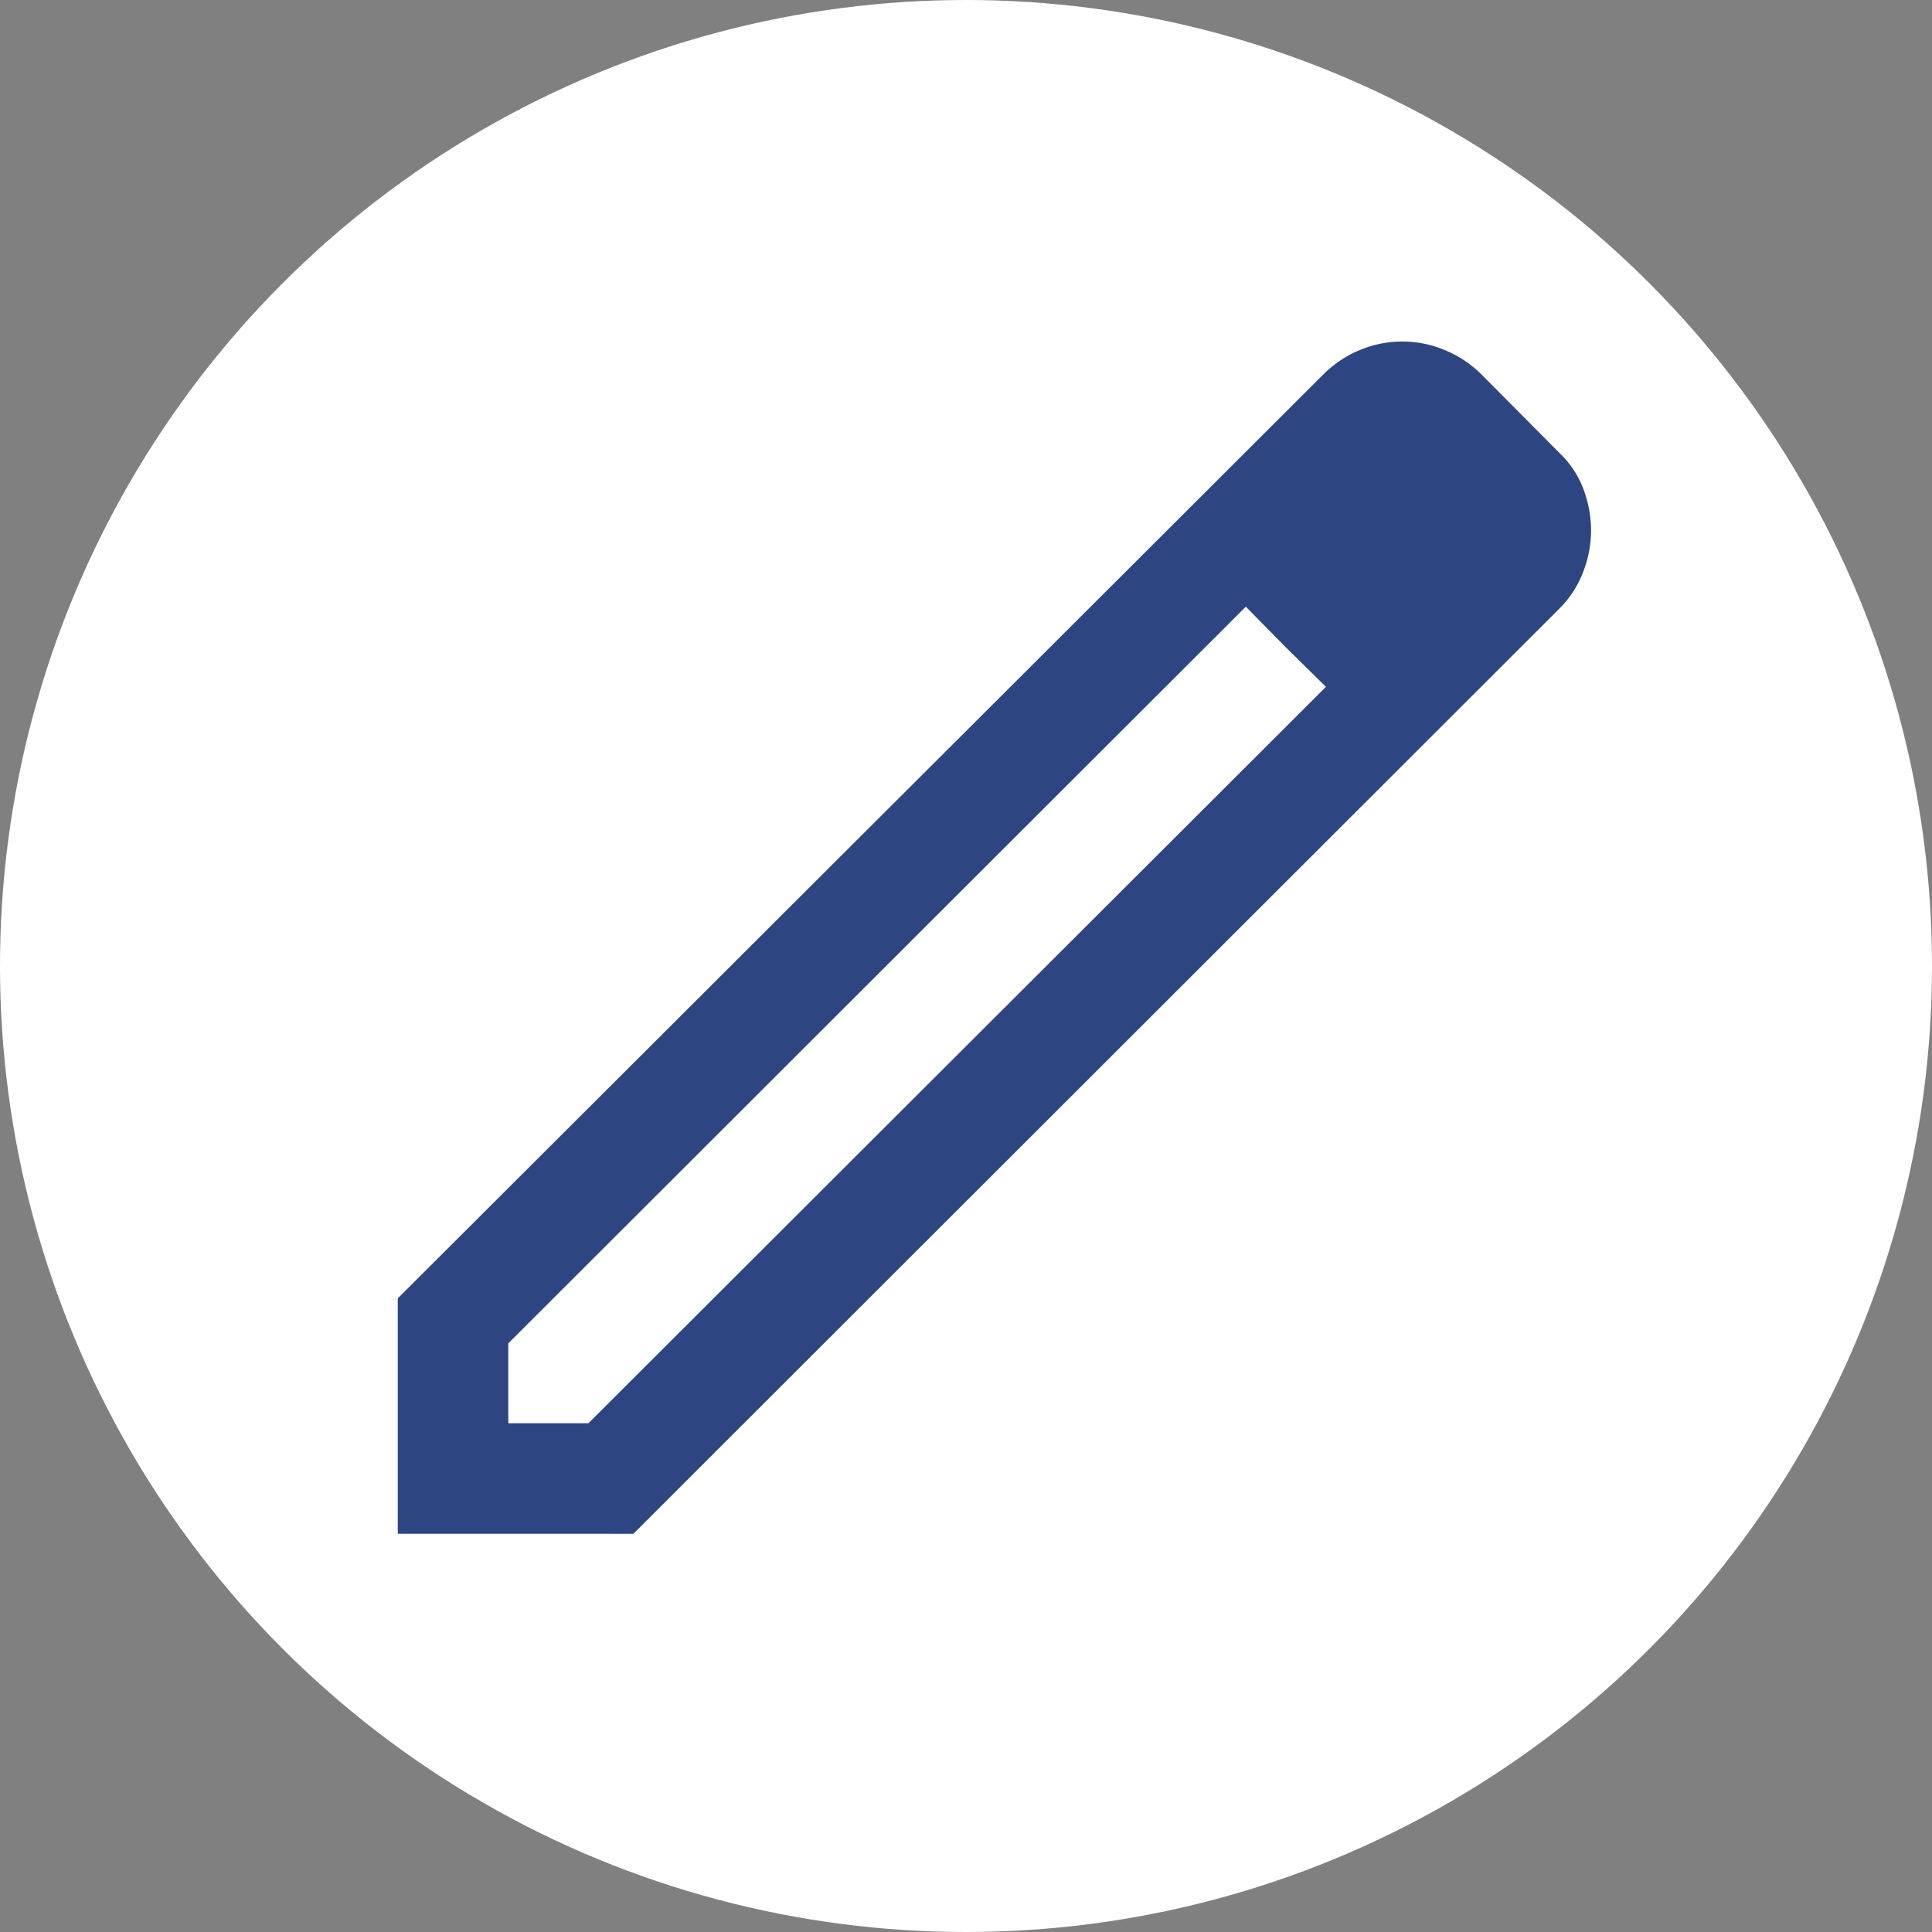
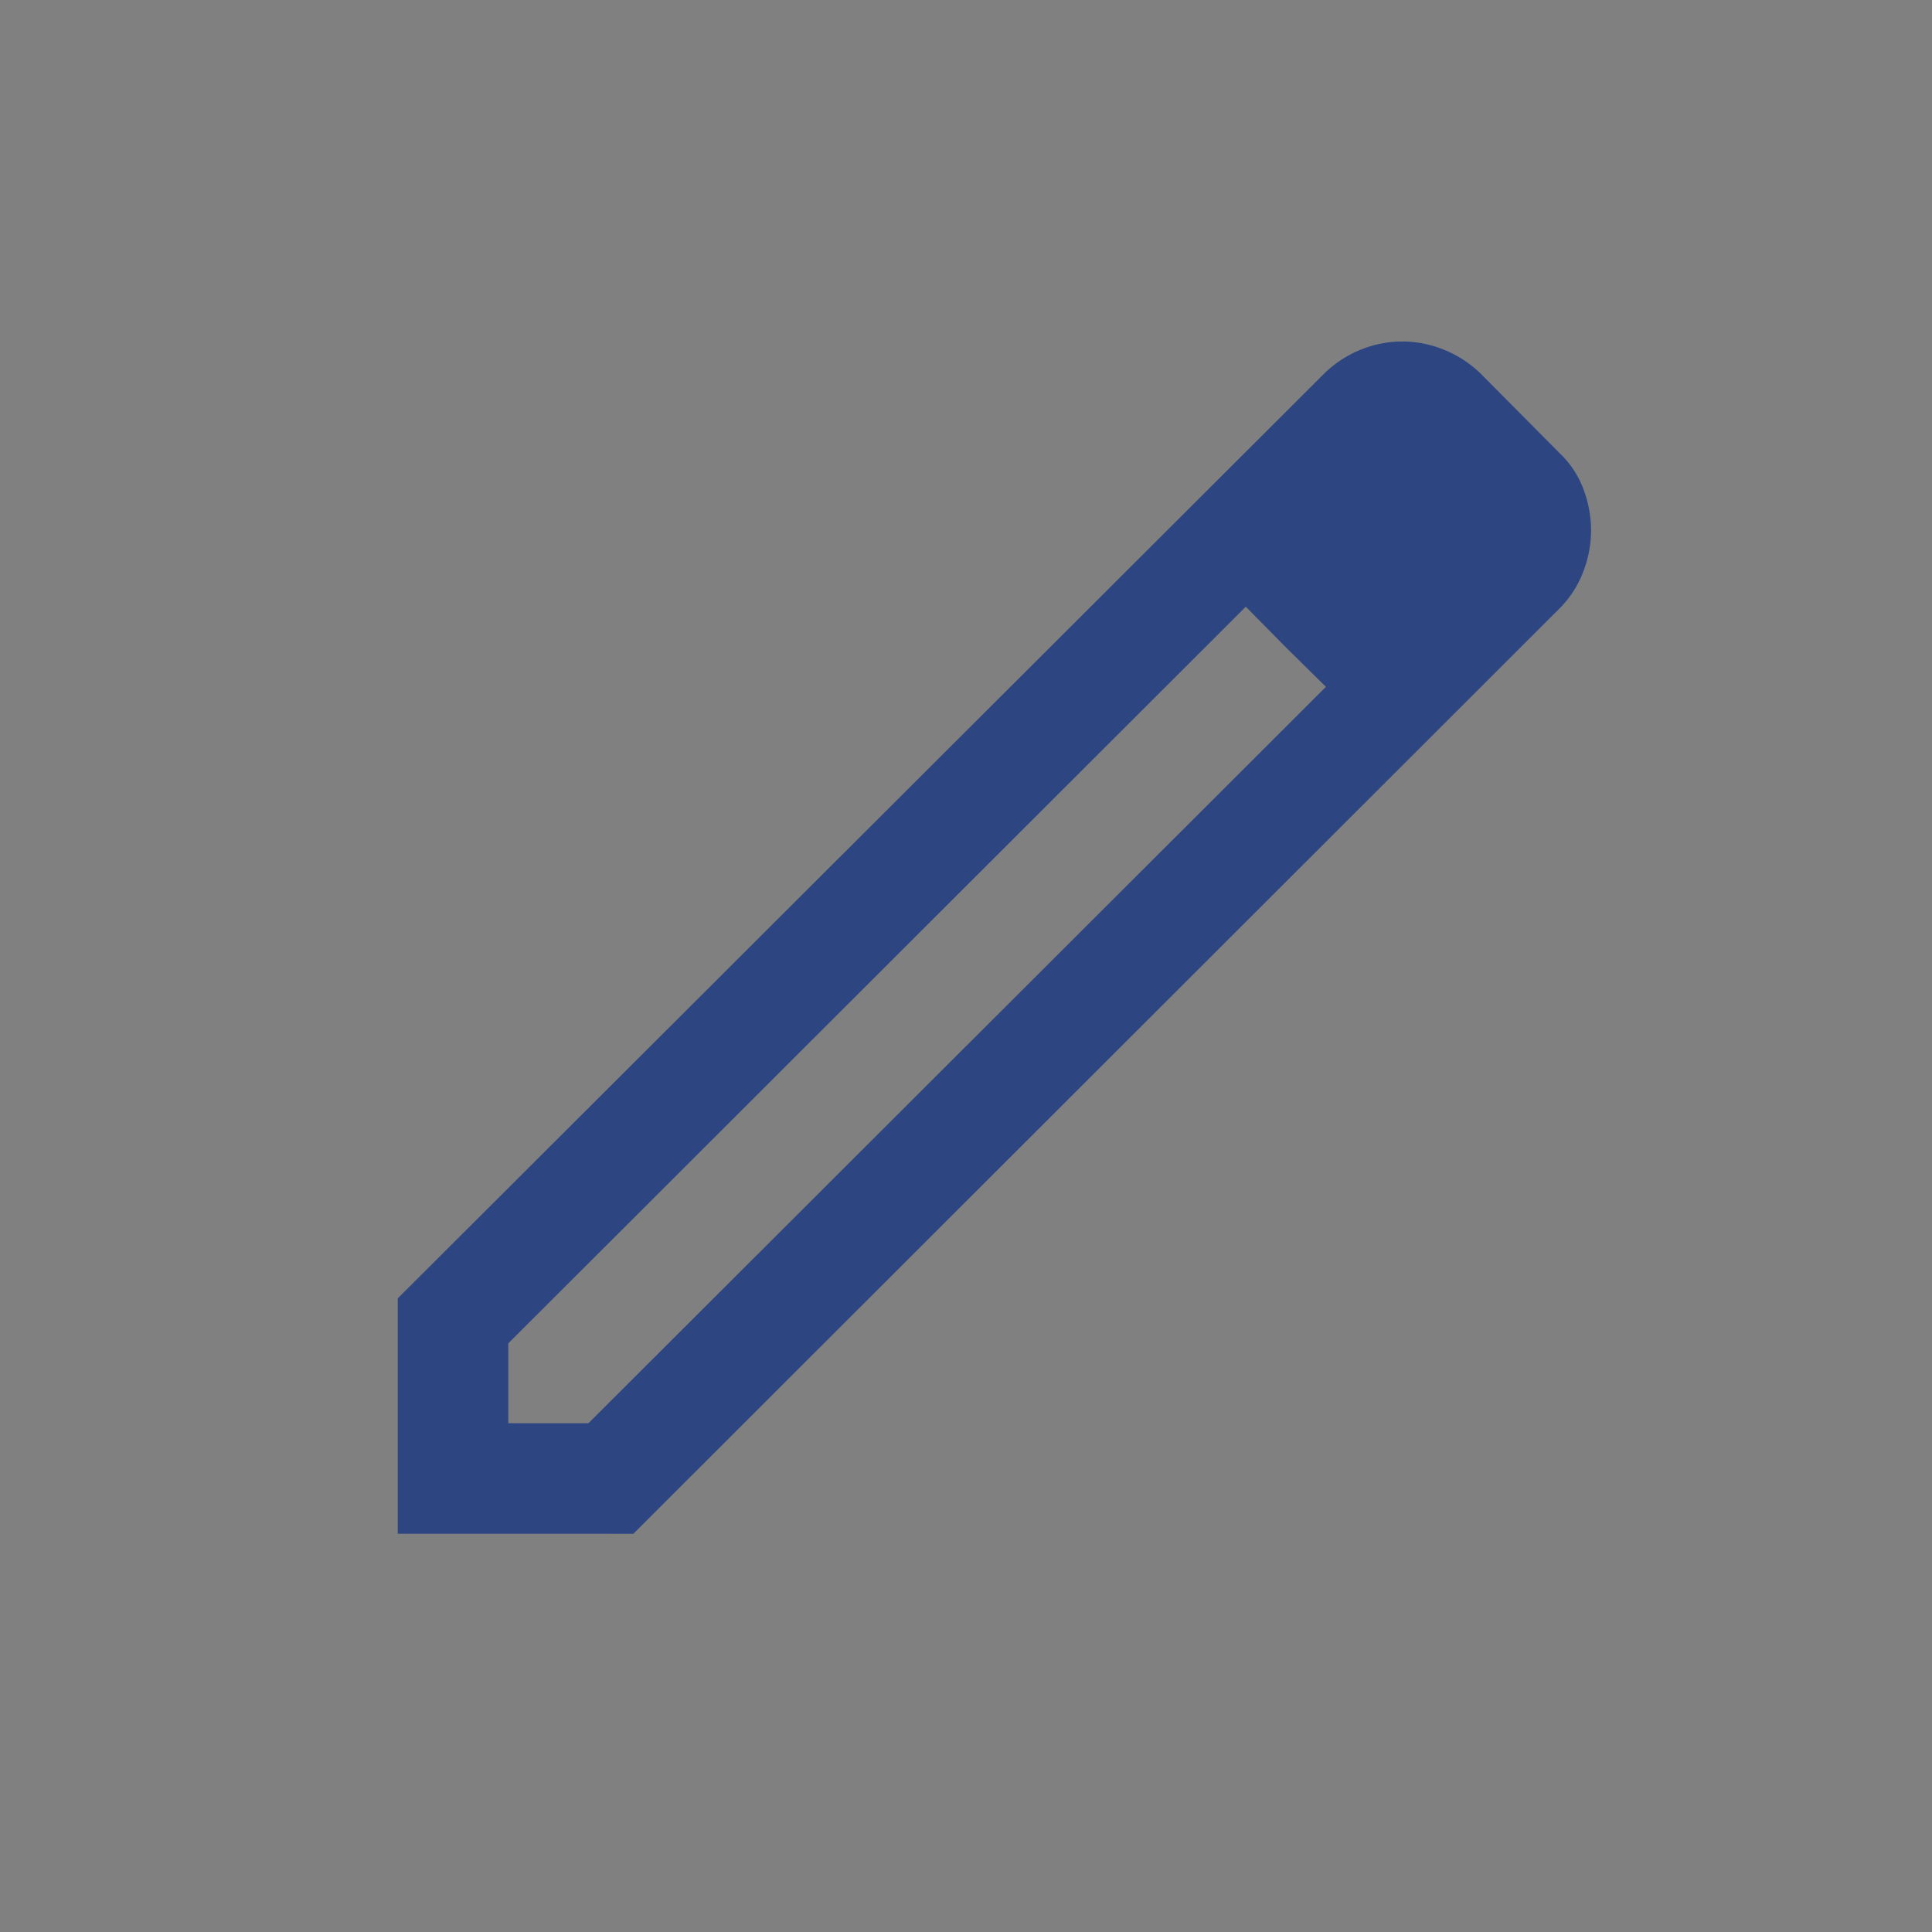
<svg xmlns="http://www.w3.org/2000/svg" width="34" height="34" viewBox="0 0 34 34">
  <rect x="0" y="0" width="34" height="34" fill="#808080" stroke="none" />
  <g transform="translate(-63 -23)">
-     <circle cx="17" cy="17" r="17" transform="translate(63 23)" fill="#fff" />
    <path d="M121.945-820.294h1.41l12.979-12.96-1.41-1.41L121.945-821.7v1.41ZM120-818.35v-4.142l16.314-16.285a1.981,1.981,0,0,1,.627-.408,1.94,1.94,0,0,1,.744-.146,1.927,1.927,0,0,1,.729.146,1.993,1.993,0,0,1,.642.418l1.39,1.4a1.693,1.693,0,0,1,.423.642,2.087,2.087,0,0,1,.131.72,2.023,2.023,0,0,1-.141.734,1.822,1.822,0,0,1-.413.637l-16.3,16.285Zm19.036-17.675-1.342-1.342Zm-3.412,2.071-.7-.71,1.41,1.41Z" transform="translate(-50 868.341)" fill="#2d4581" />
  </g>
</svg>